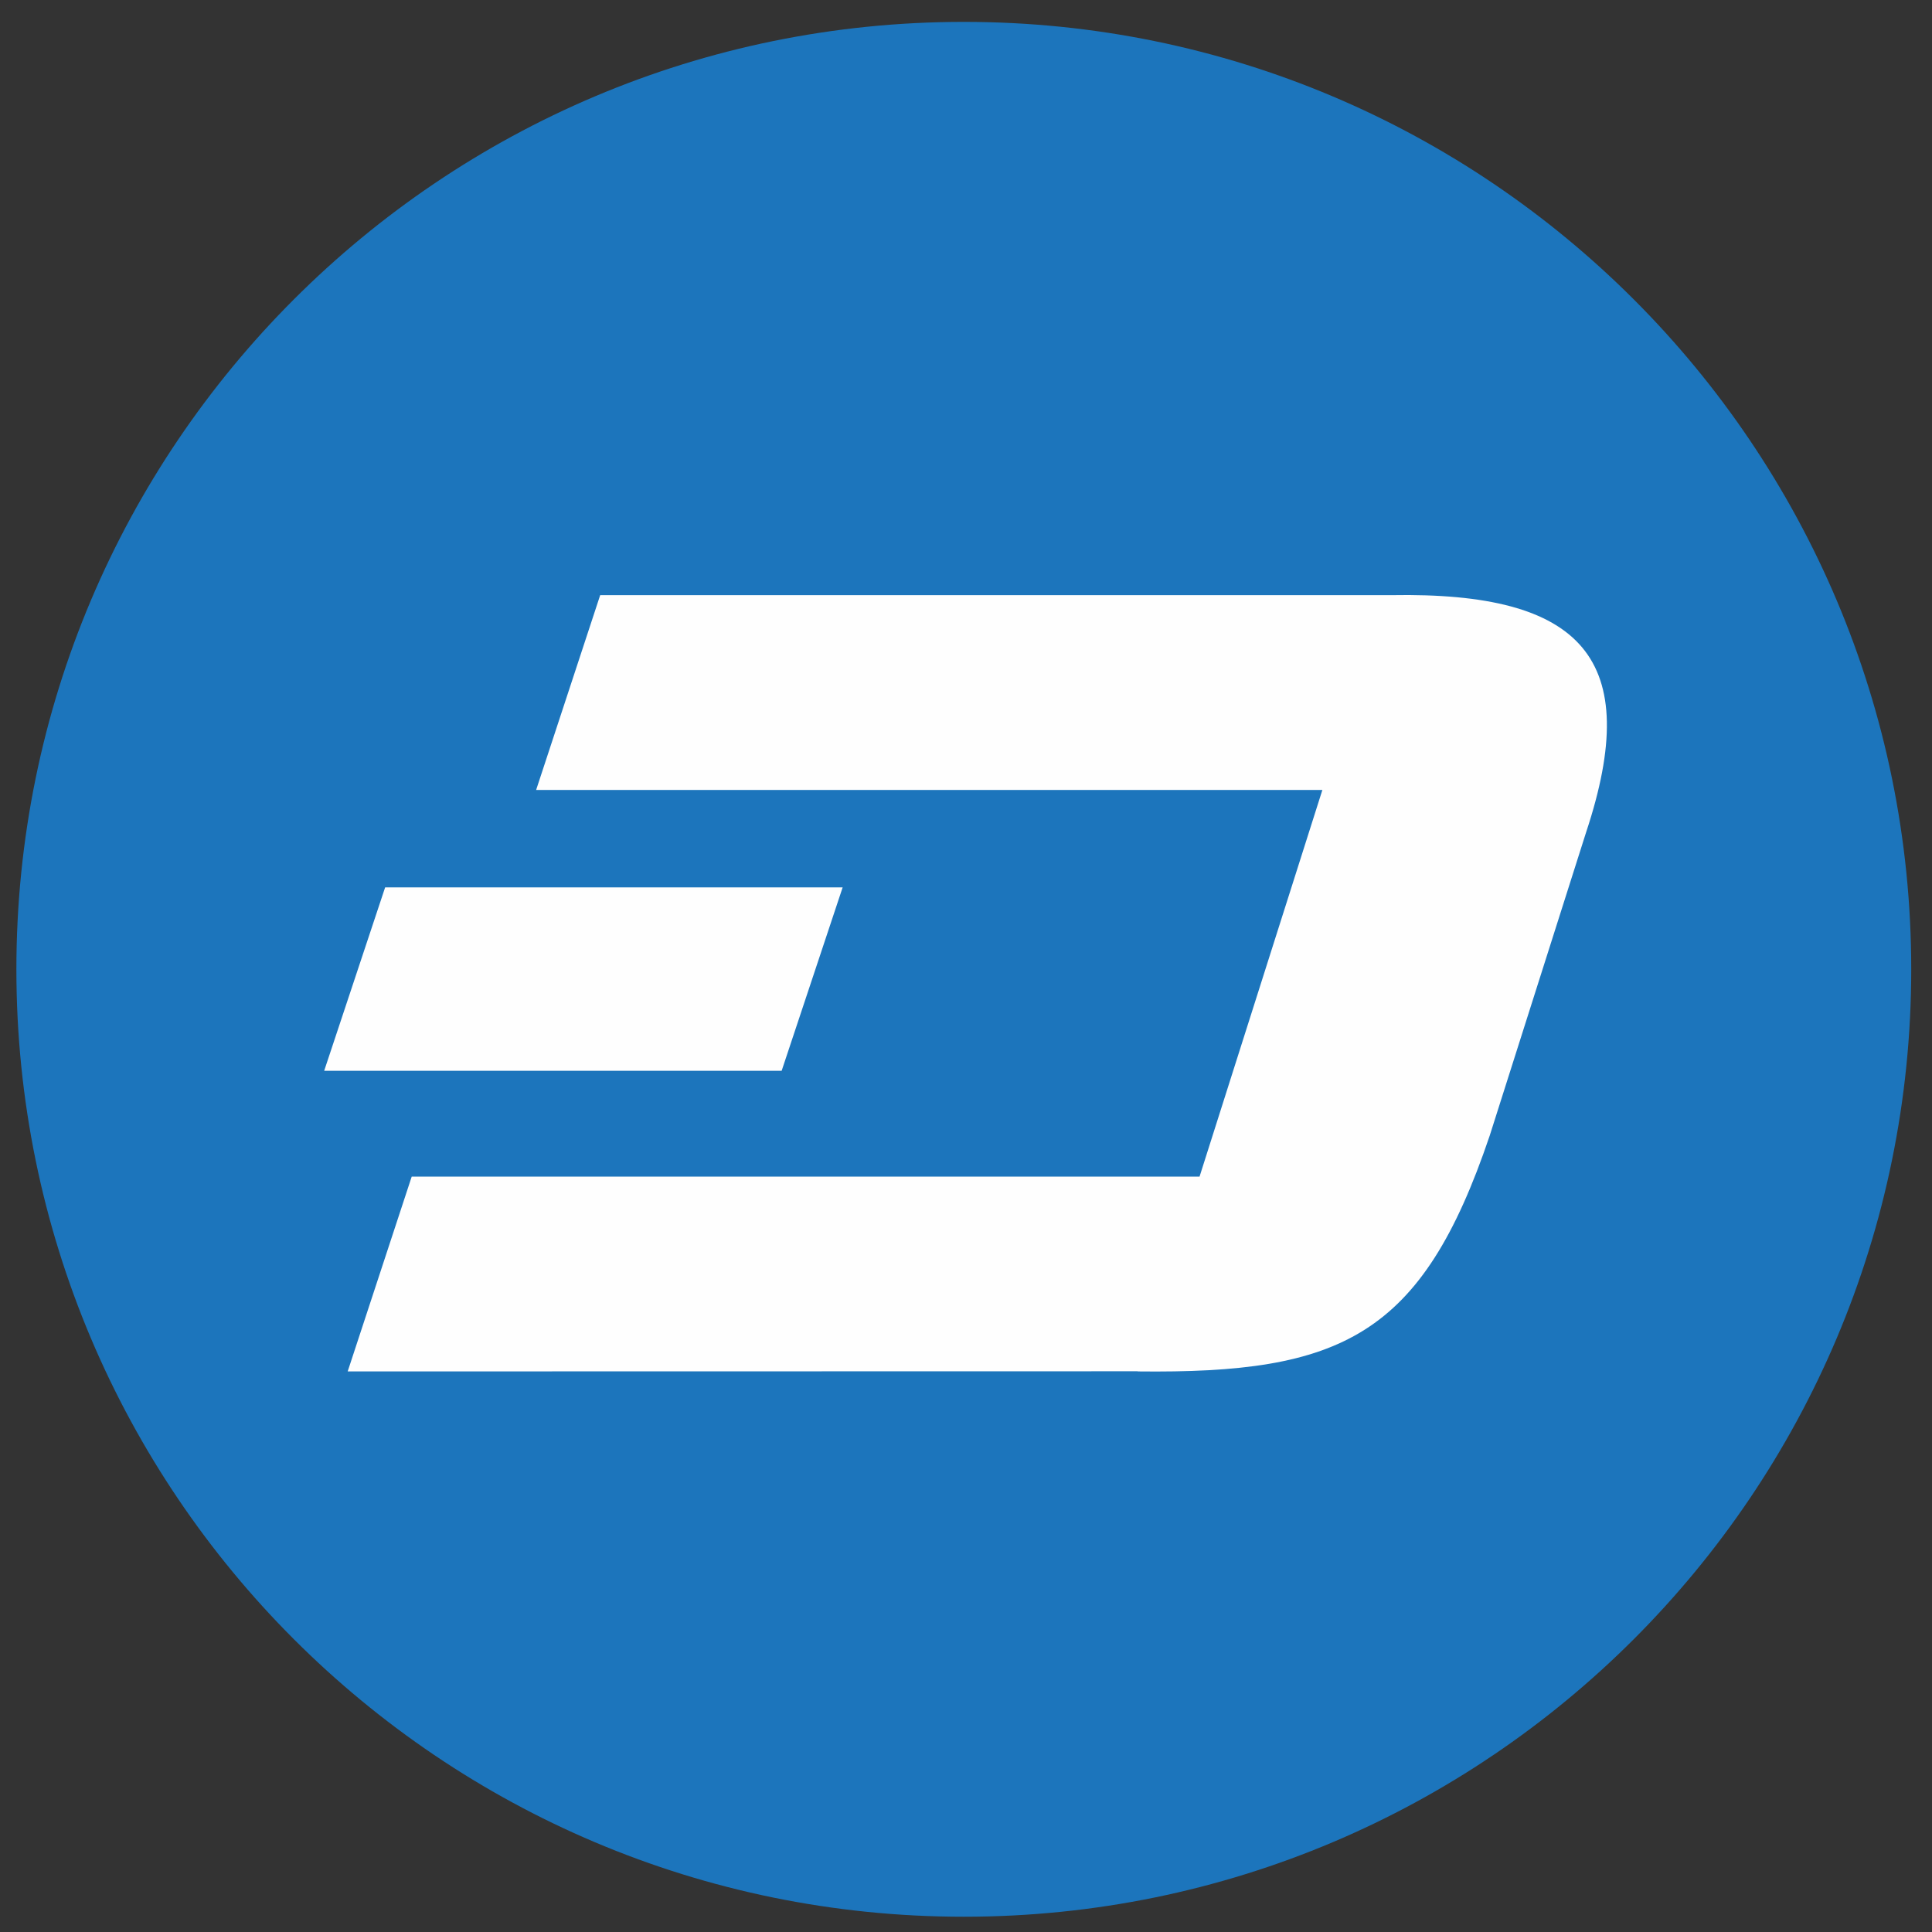
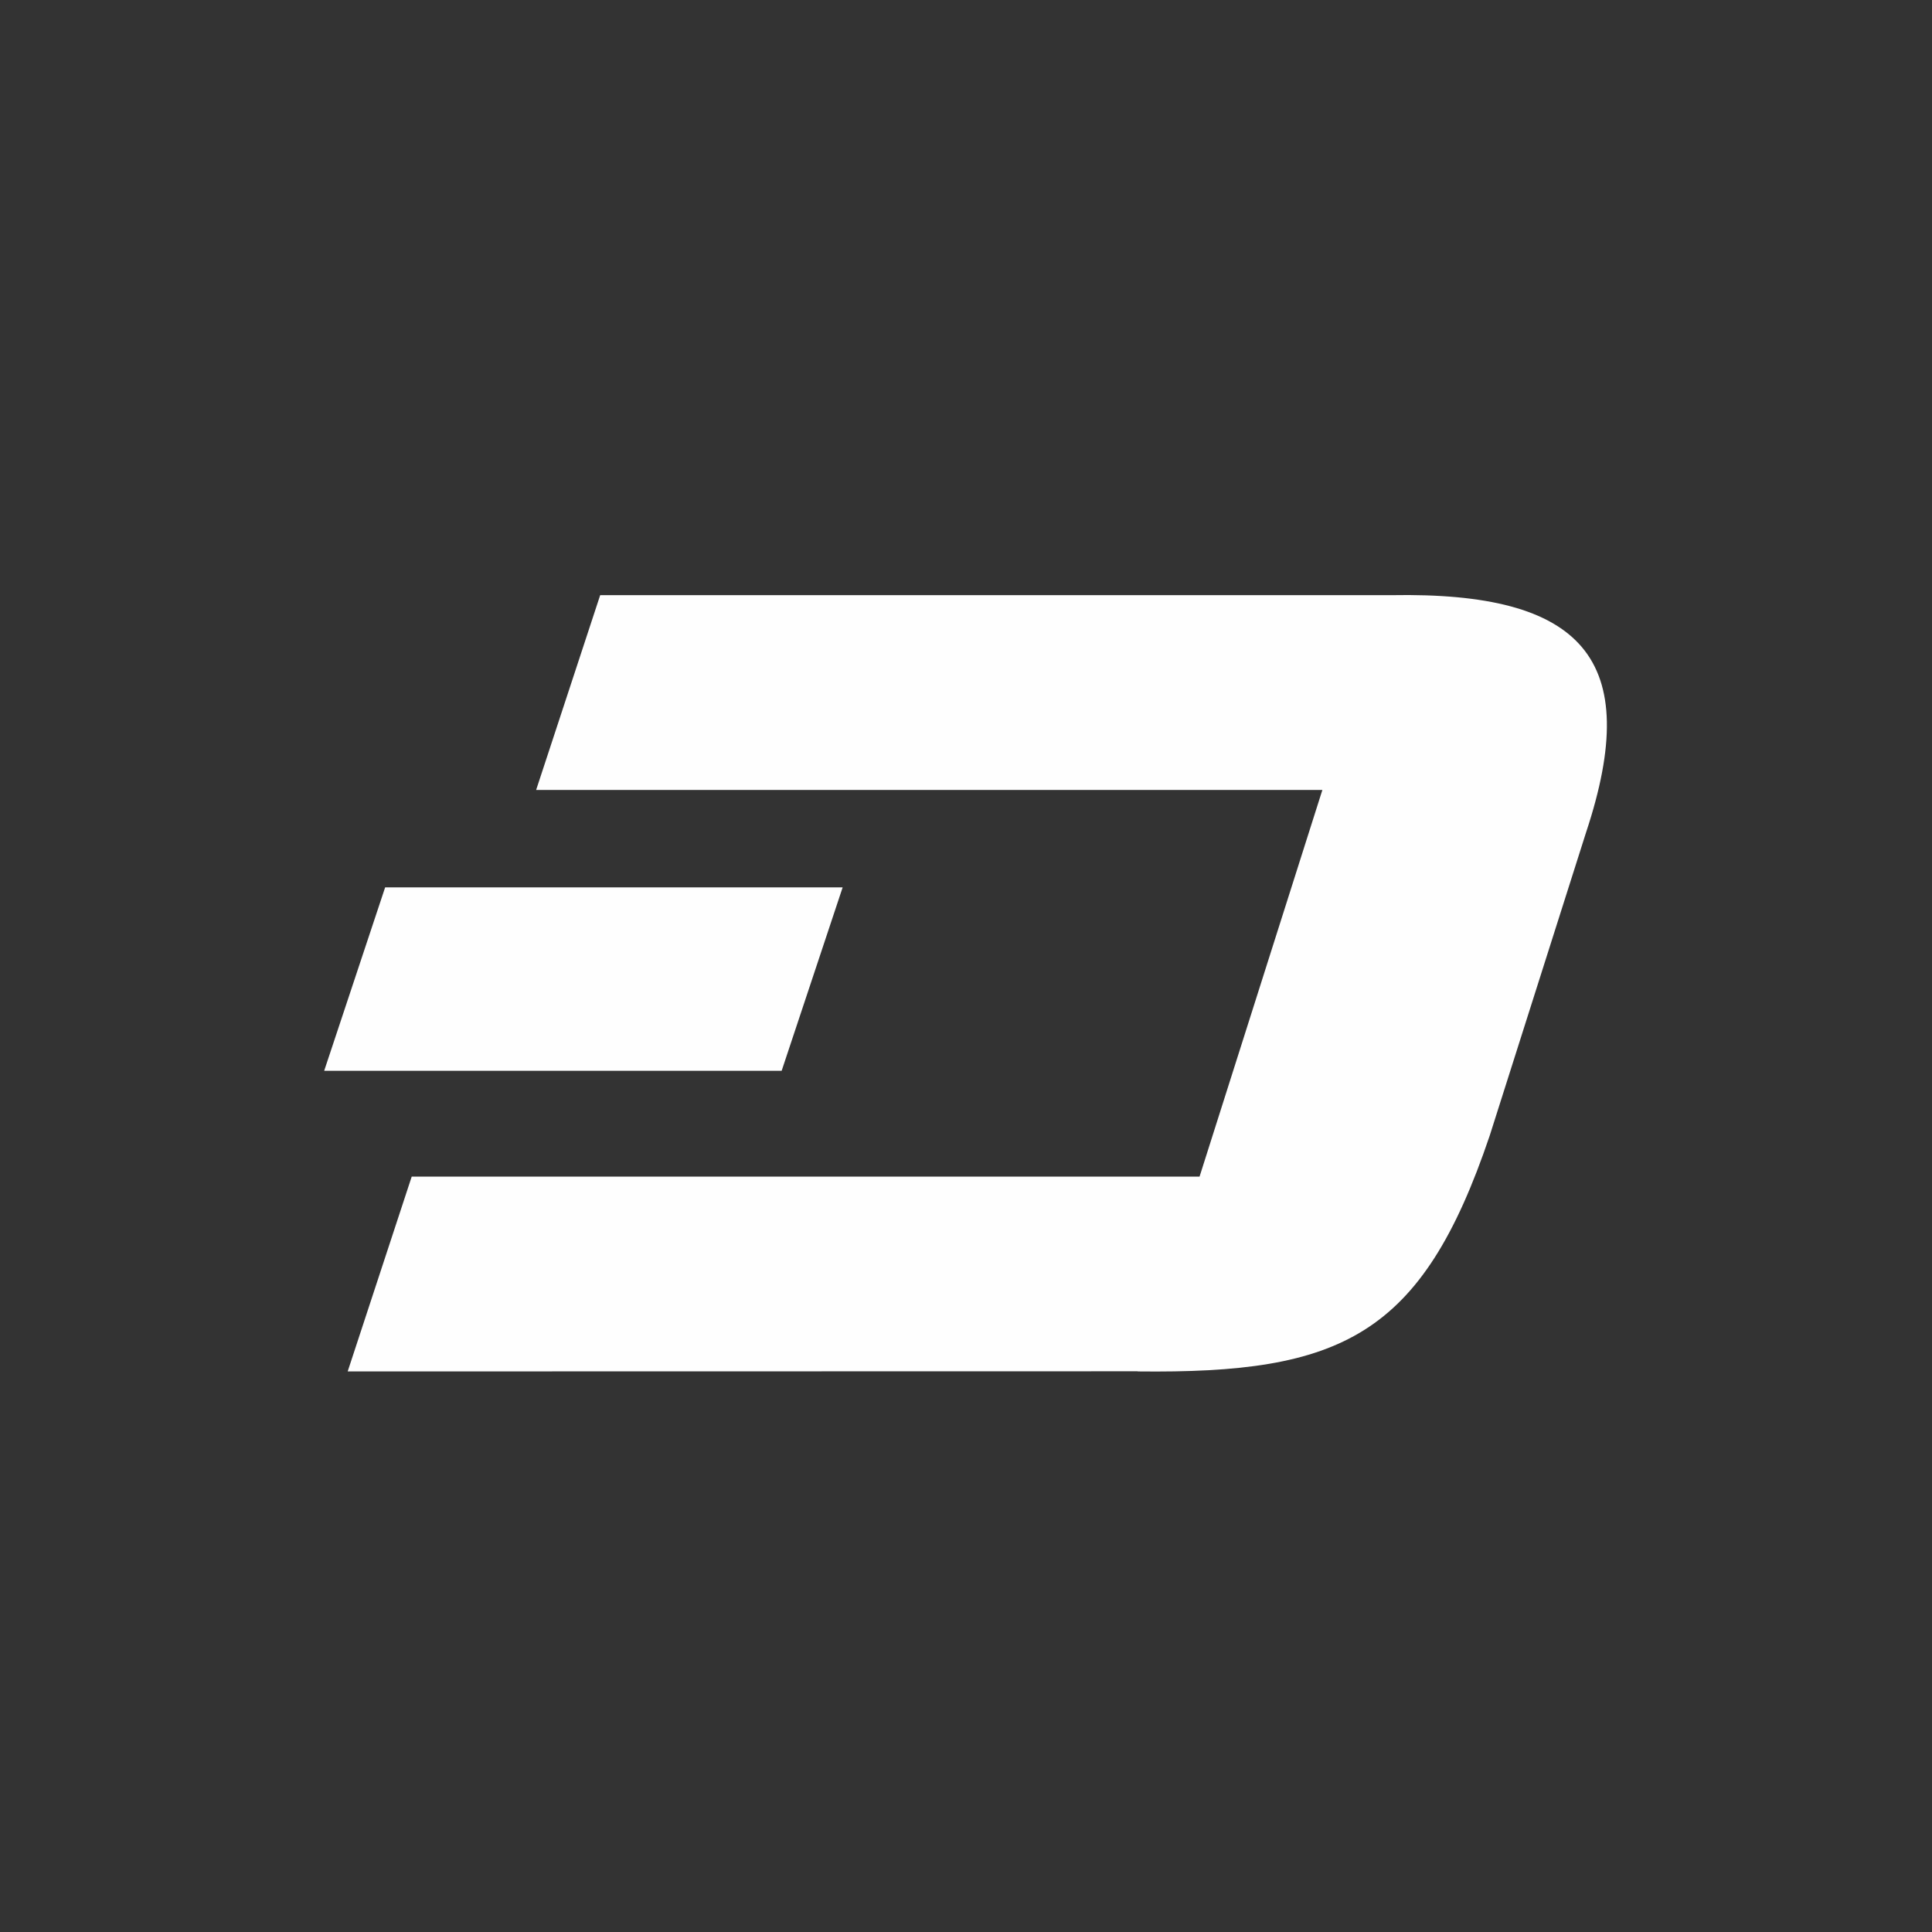
<svg xmlns="http://www.w3.org/2000/svg" width="52" height="52" viewBox="0 0 52 52" fill="none">
  <rect x="0" y="0" width="52" height="52" fill="#333333" stroke="none" />
-   <path d="M25.941 51.589C40.025 51.589 51.441 40.172 51.441 26.089C51.441 12.006 40.025 0.589 25.941 0.589C11.858 0.589 0.441 12.006 0.441 26.089C0.441 40.172 11.858 51.589 25.941 51.589Z" fill="#1C75BC" />
  <path fill-rule="evenodd" clip-rule="evenodd" d="M14.43 21.262H35.592L32.286 31.669H11.081L9.358 36.912L30.621 36.908L30.62 36.912C36.099 36.976 38.268 35.975 40.096 30.565C40.961 27.845 41.825 25.125 42.689 22.405C44.241 17.73 42.598 15.925 37.447 16.019H16.154L14.43 21.262L14.43 21.262ZM8.725 28.821H21.038L22.68 23.884H10.366L8.725 28.821Z" fill="#FEFEFE" />
</svg>